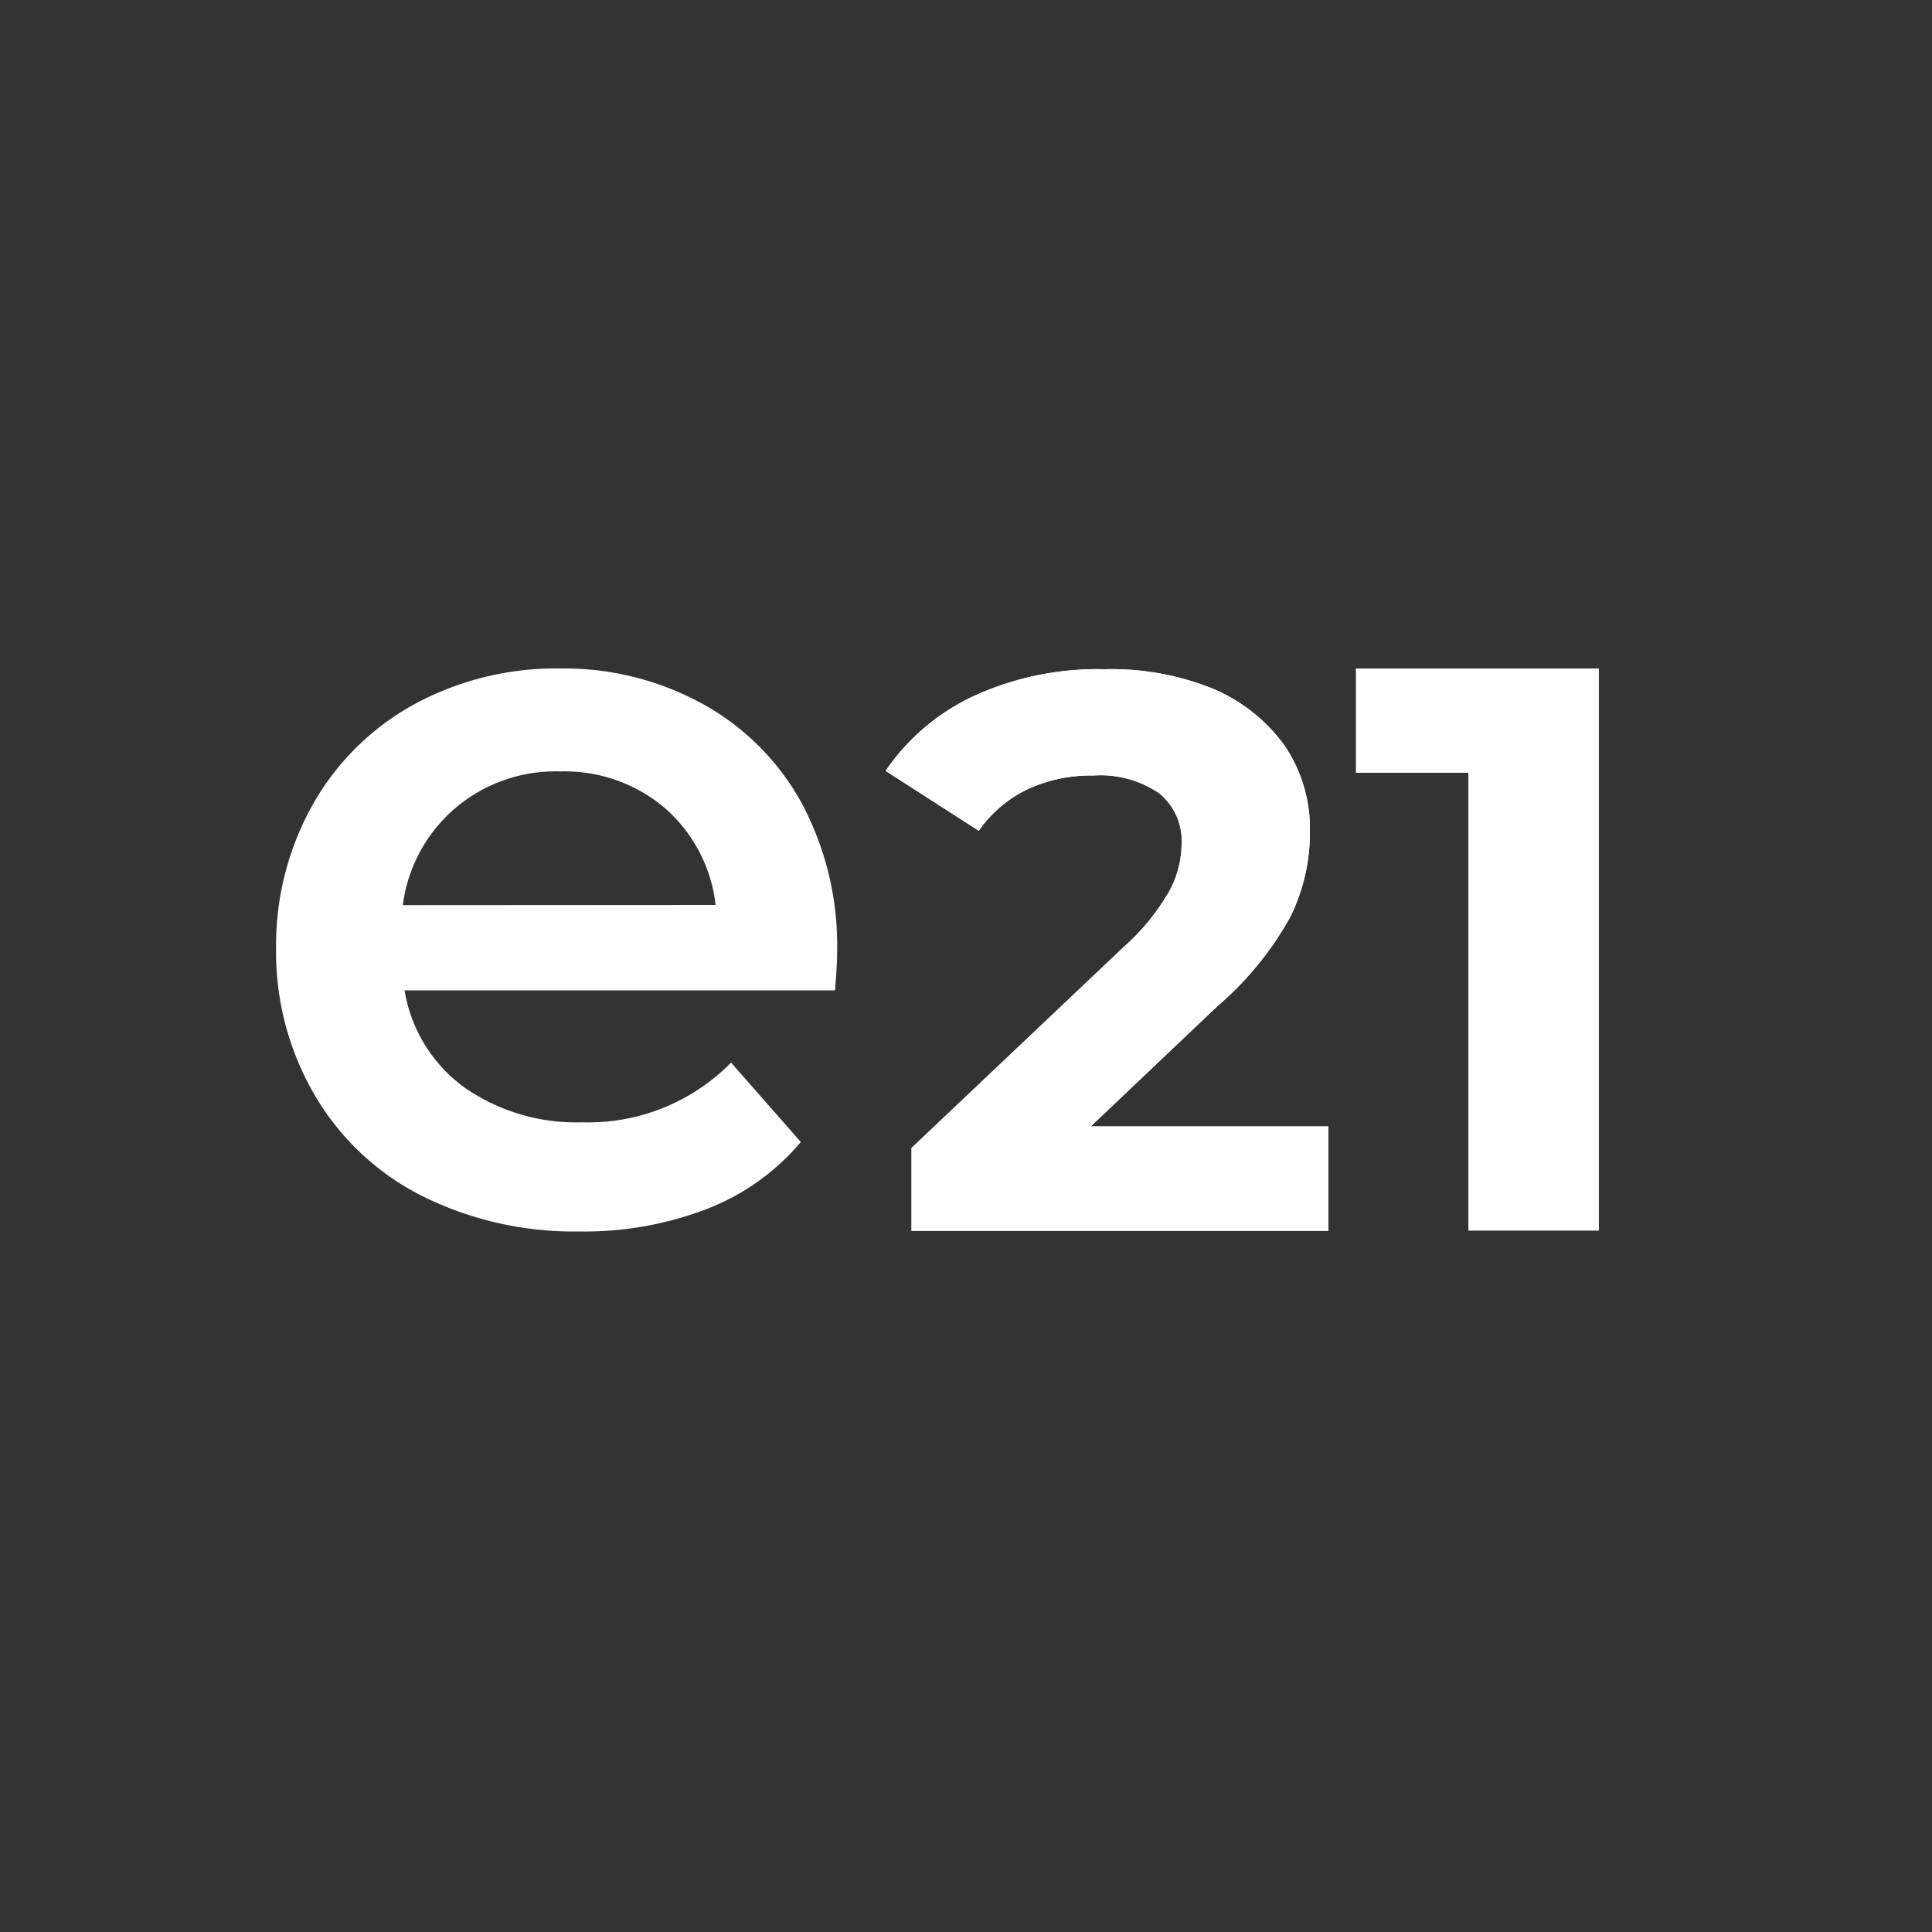
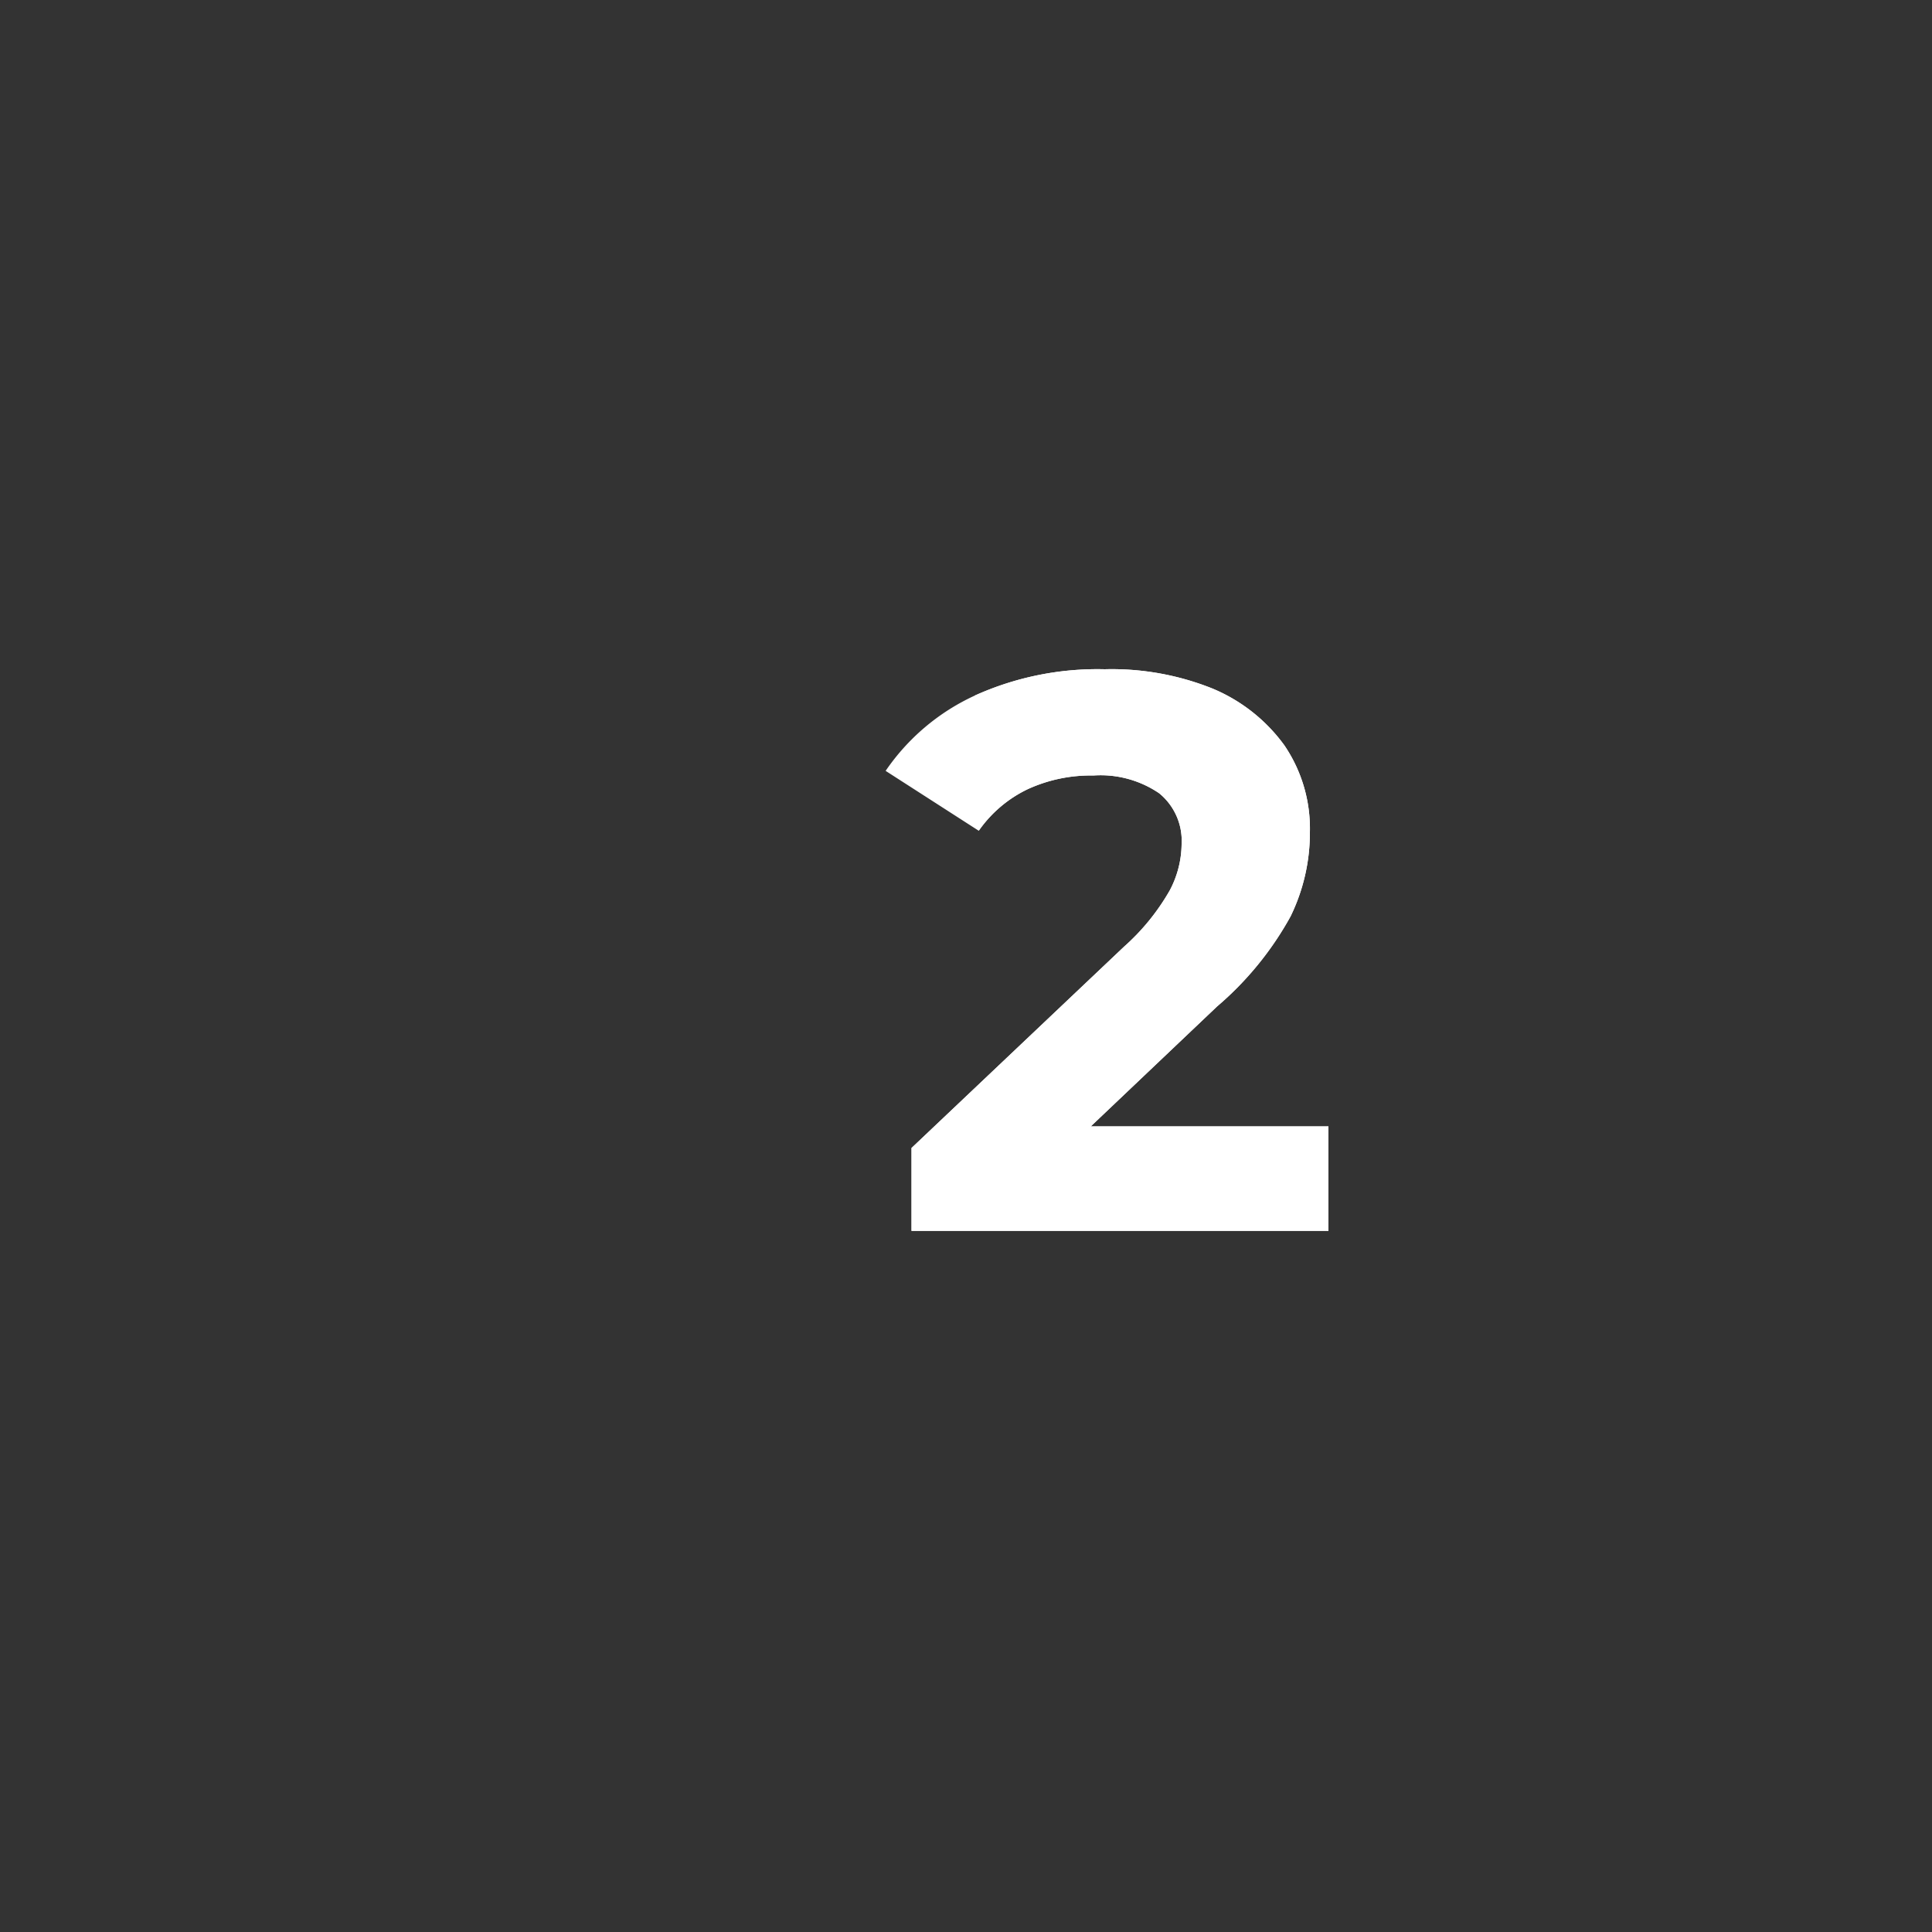
<svg xmlns="http://www.w3.org/2000/svg" id="Capa_1" data-name="Capa 1" viewBox="0 0 100 100">
  <rect x="0" y="0" width="100" height="100" fill="#333333" stroke="none" />
  <defs>
    <style>.cls-1{fill:#fff;}</style>
  </defs>
  <title>icon_enide21_vector</title>
  <path class="cls-1" d="M63,52.09a16.74,16.74,0,0,0,3.8-4.66,9.88,9.88,0,0,0,1-4.37,7.66,7.66,0,0,0-1.32-4.48,8.74,8.74,0,0,0-3.72-2.94,14,14,0,0,0-5.58-1A15.42,15.42,0,0,0,50.46,36a11.29,11.29,0,0,0-4.62,3.9L50.66,43a6.52,6.52,0,0,1,2.53-2.15,7.81,7.81,0,0,1,3.4-.71,5.39,5.39,0,0,1,3.41.92,3.17,3.17,0,0,1,1.16,2.63,5.21,5.21,0,0,1-.61,2.39A11.54,11.54,0,0,1,58.18,49l-11,10.42v4.29H68.76V58.3H56.46Z" />
-   <polygon class="cls-1" points="70.19 40 76.01 40 76.01 63.69 82.75 63.69 82.75 34.6 70.19 34.6 70.19 40" />
-   <polygon class="cls-1" points="70.19 34.6 70.19 40 76.01 40 76.01 63.69 82.75 63.69 82.75 34.6 70.19 34.6" />
-   <path class="cls-1" d="M63,52.09a16.74,16.74,0,0,0,3.8-4.66,9.88,9.88,0,0,0,1-4.37,7.66,7.66,0,0,0-1.32-4.48,8.74,8.74,0,0,0-3.72-2.94,14,14,0,0,0-5.58-1A15.42,15.42,0,0,0,50.46,36a11.29,11.29,0,0,0-4.62,3.9L50.66,43a6.52,6.52,0,0,1,2.53-2.15,7.81,7.81,0,0,1,3.4-.71,5.39,5.39,0,0,1,3.41.92,3.17,3.17,0,0,1,1.16,2.63,5.21,5.21,0,0,1-.61,2.39A11.54,11.54,0,0,1,58.18,49l-11,10.42v4.29H68.76V58.3H56.46Z" />
-   <path class="cls-1" d="M36.38,36.44A14.89,14.89,0,0,0,29,34.6a15.36,15.36,0,0,0-7.57,1.86,13.46,13.46,0,0,0-5.25,5.2,14.88,14.88,0,0,0-1.89,7.48,14.63,14.63,0,0,0,2,7.54,13.43,13.43,0,0,0,5.51,5.2A17.62,17.62,0,0,0,30,63.74a17.64,17.64,0,0,0,6.6-1.17,12,12,0,0,0,4.85-3.46L37.84,55a10.36,10.36,0,0,1-7.72,3.09A10.11,10.11,0,0,1,24,56.26a7.76,7.76,0,0,1-3.06-5H43.22c.07-.85.11-1.51.11-2a15.63,15.63,0,0,0-1.84-7.7A13,13,0,0,0,36.38,36.44ZM20.85,46.85a7.93,7.93,0,0,1,2.69-5A8,8,0,0,1,29,39.93a8,8,0,0,1,5.43,1.91,7.82,7.82,0,0,1,2.61,5Z" />
+   <path class="cls-1" d="M63,52.09a16.74,16.74,0,0,0,3.8-4.66,9.88,9.88,0,0,0,1-4.37,7.66,7.66,0,0,0-1.32-4.48,8.74,8.74,0,0,0-3.72-2.94,14,14,0,0,0-5.58-1A15.42,15.42,0,0,0,50.46,36L50.66,43a6.52,6.52,0,0,1,2.53-2.15,7.81,7.81,0,0,1,3.4-.71,5.39,5.39,0,0,1,3.41.92,3.17,3.17,0,0,1,1.16,2.63,5.21,5.21,0,0,1-.61,2.39A11.54,11.54,0,0,1,58.18,49l-11,10.42v4.29H68.76V58.3H56.46Z" />
</svg>